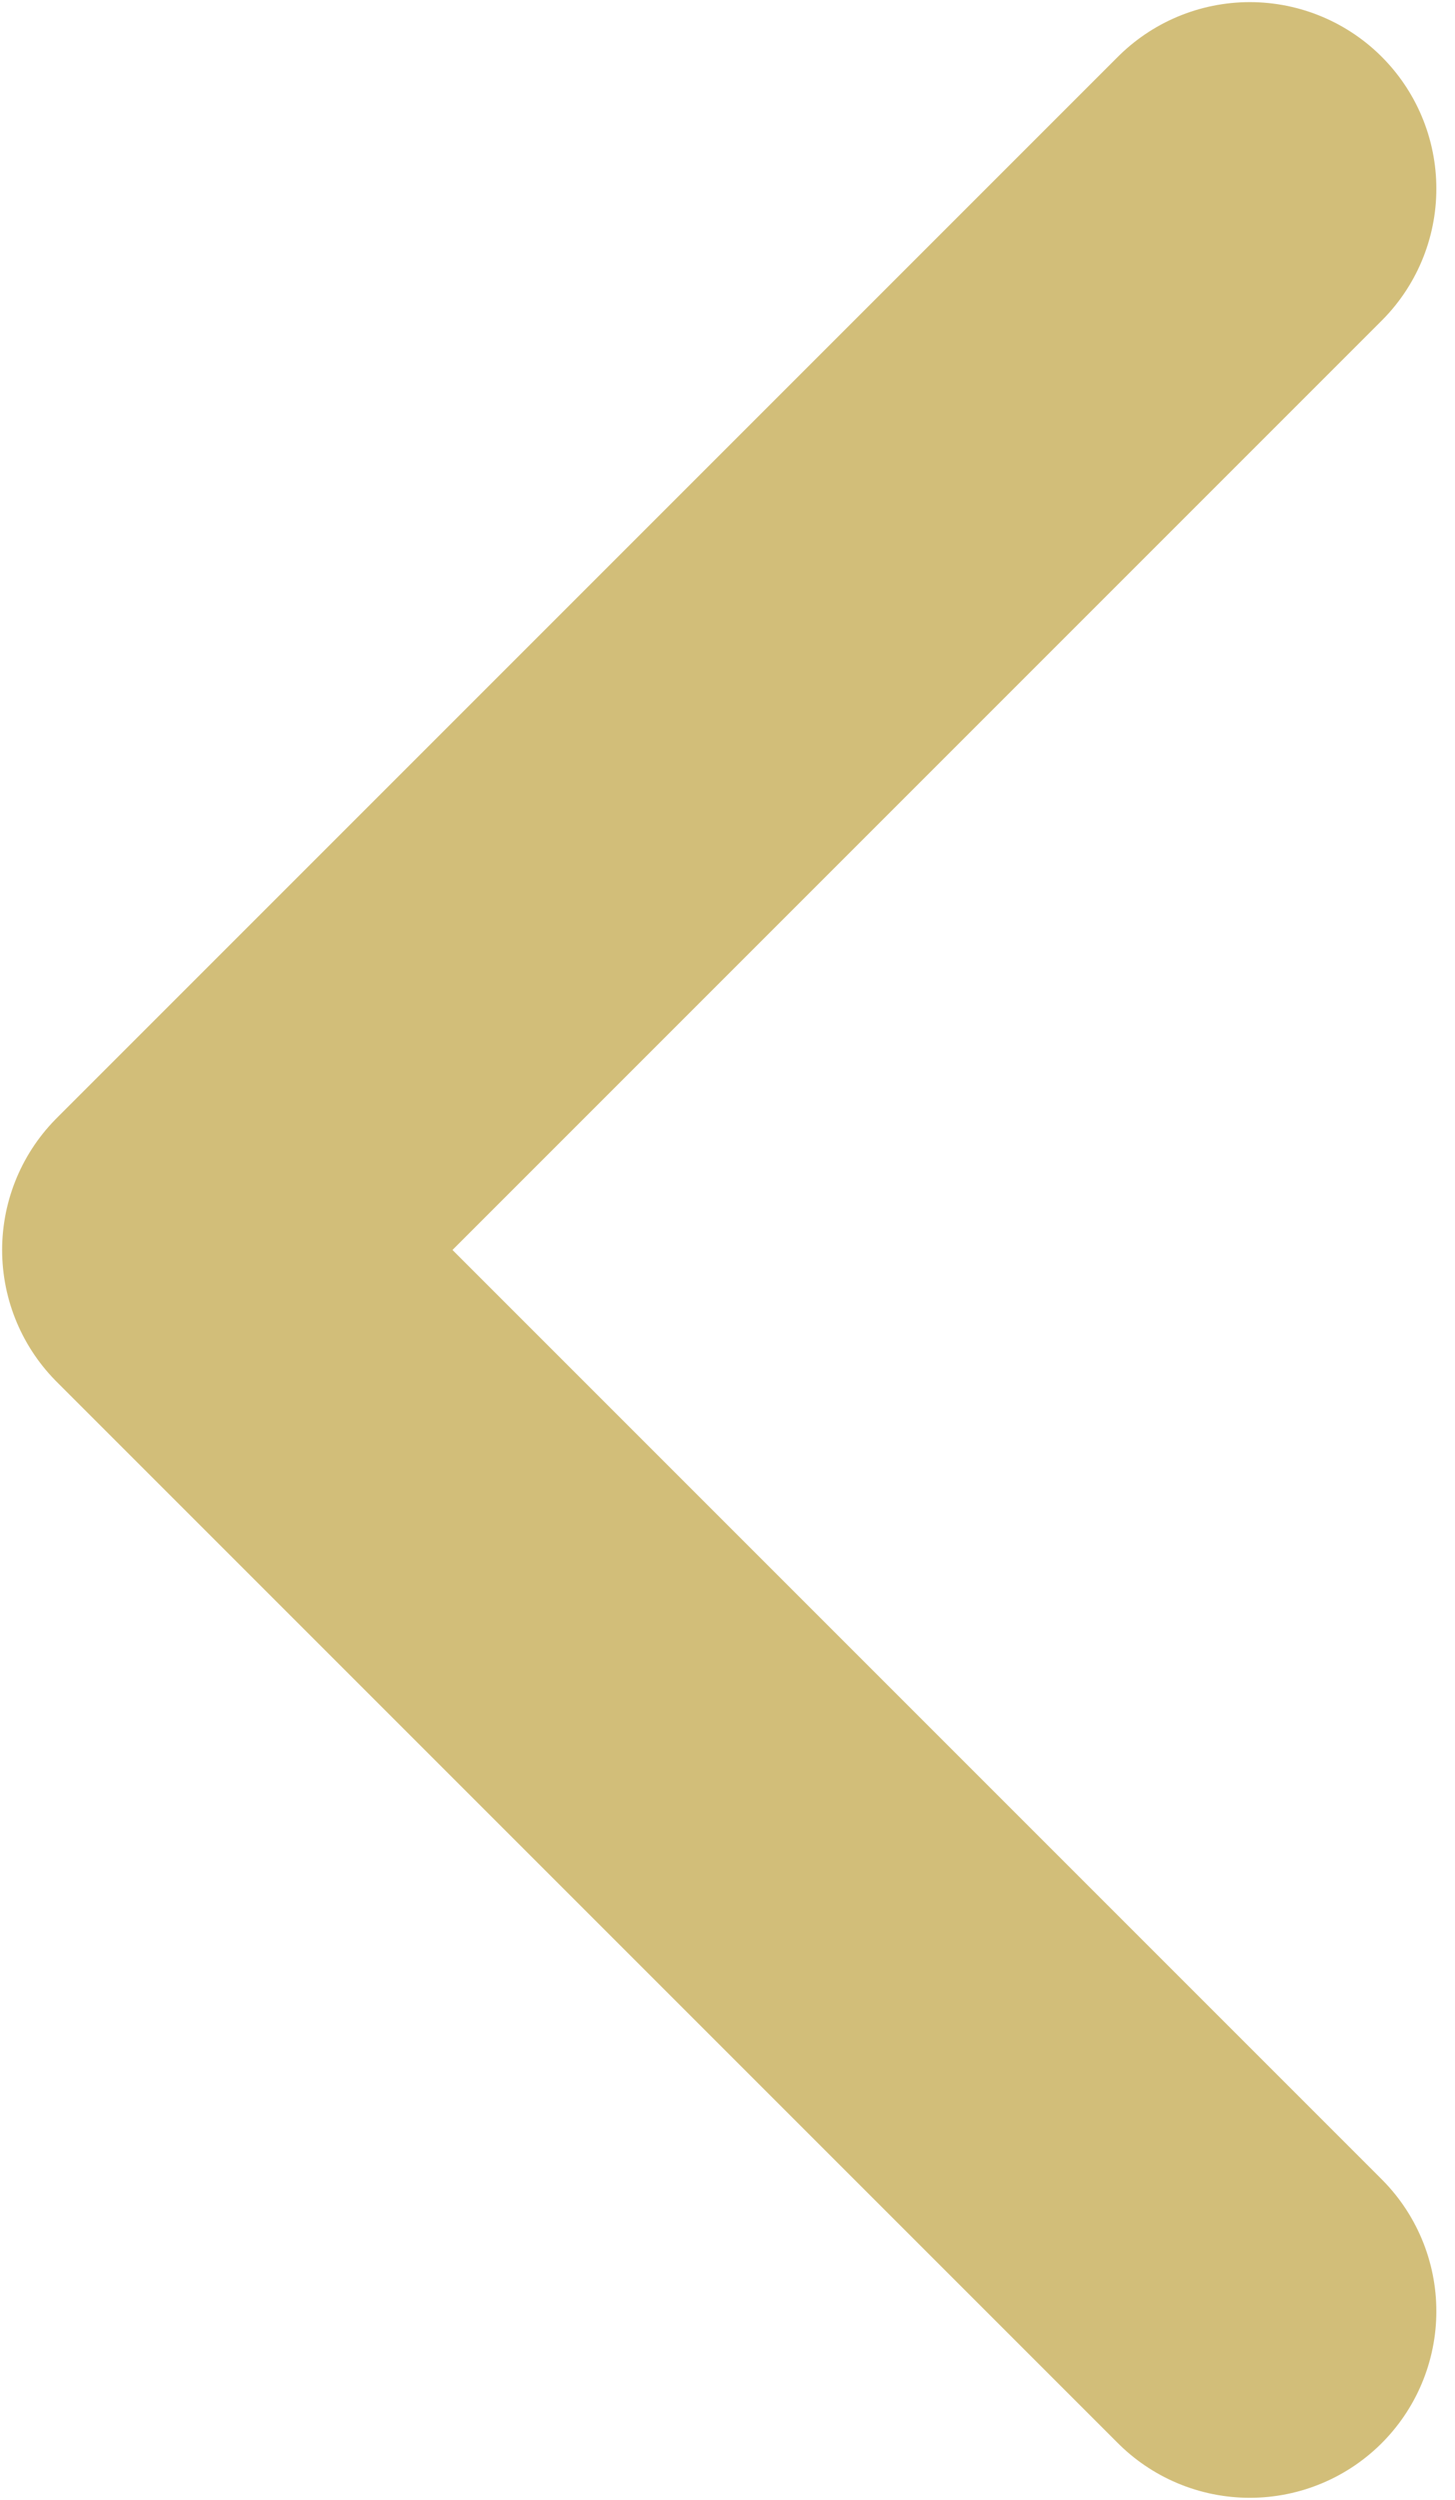
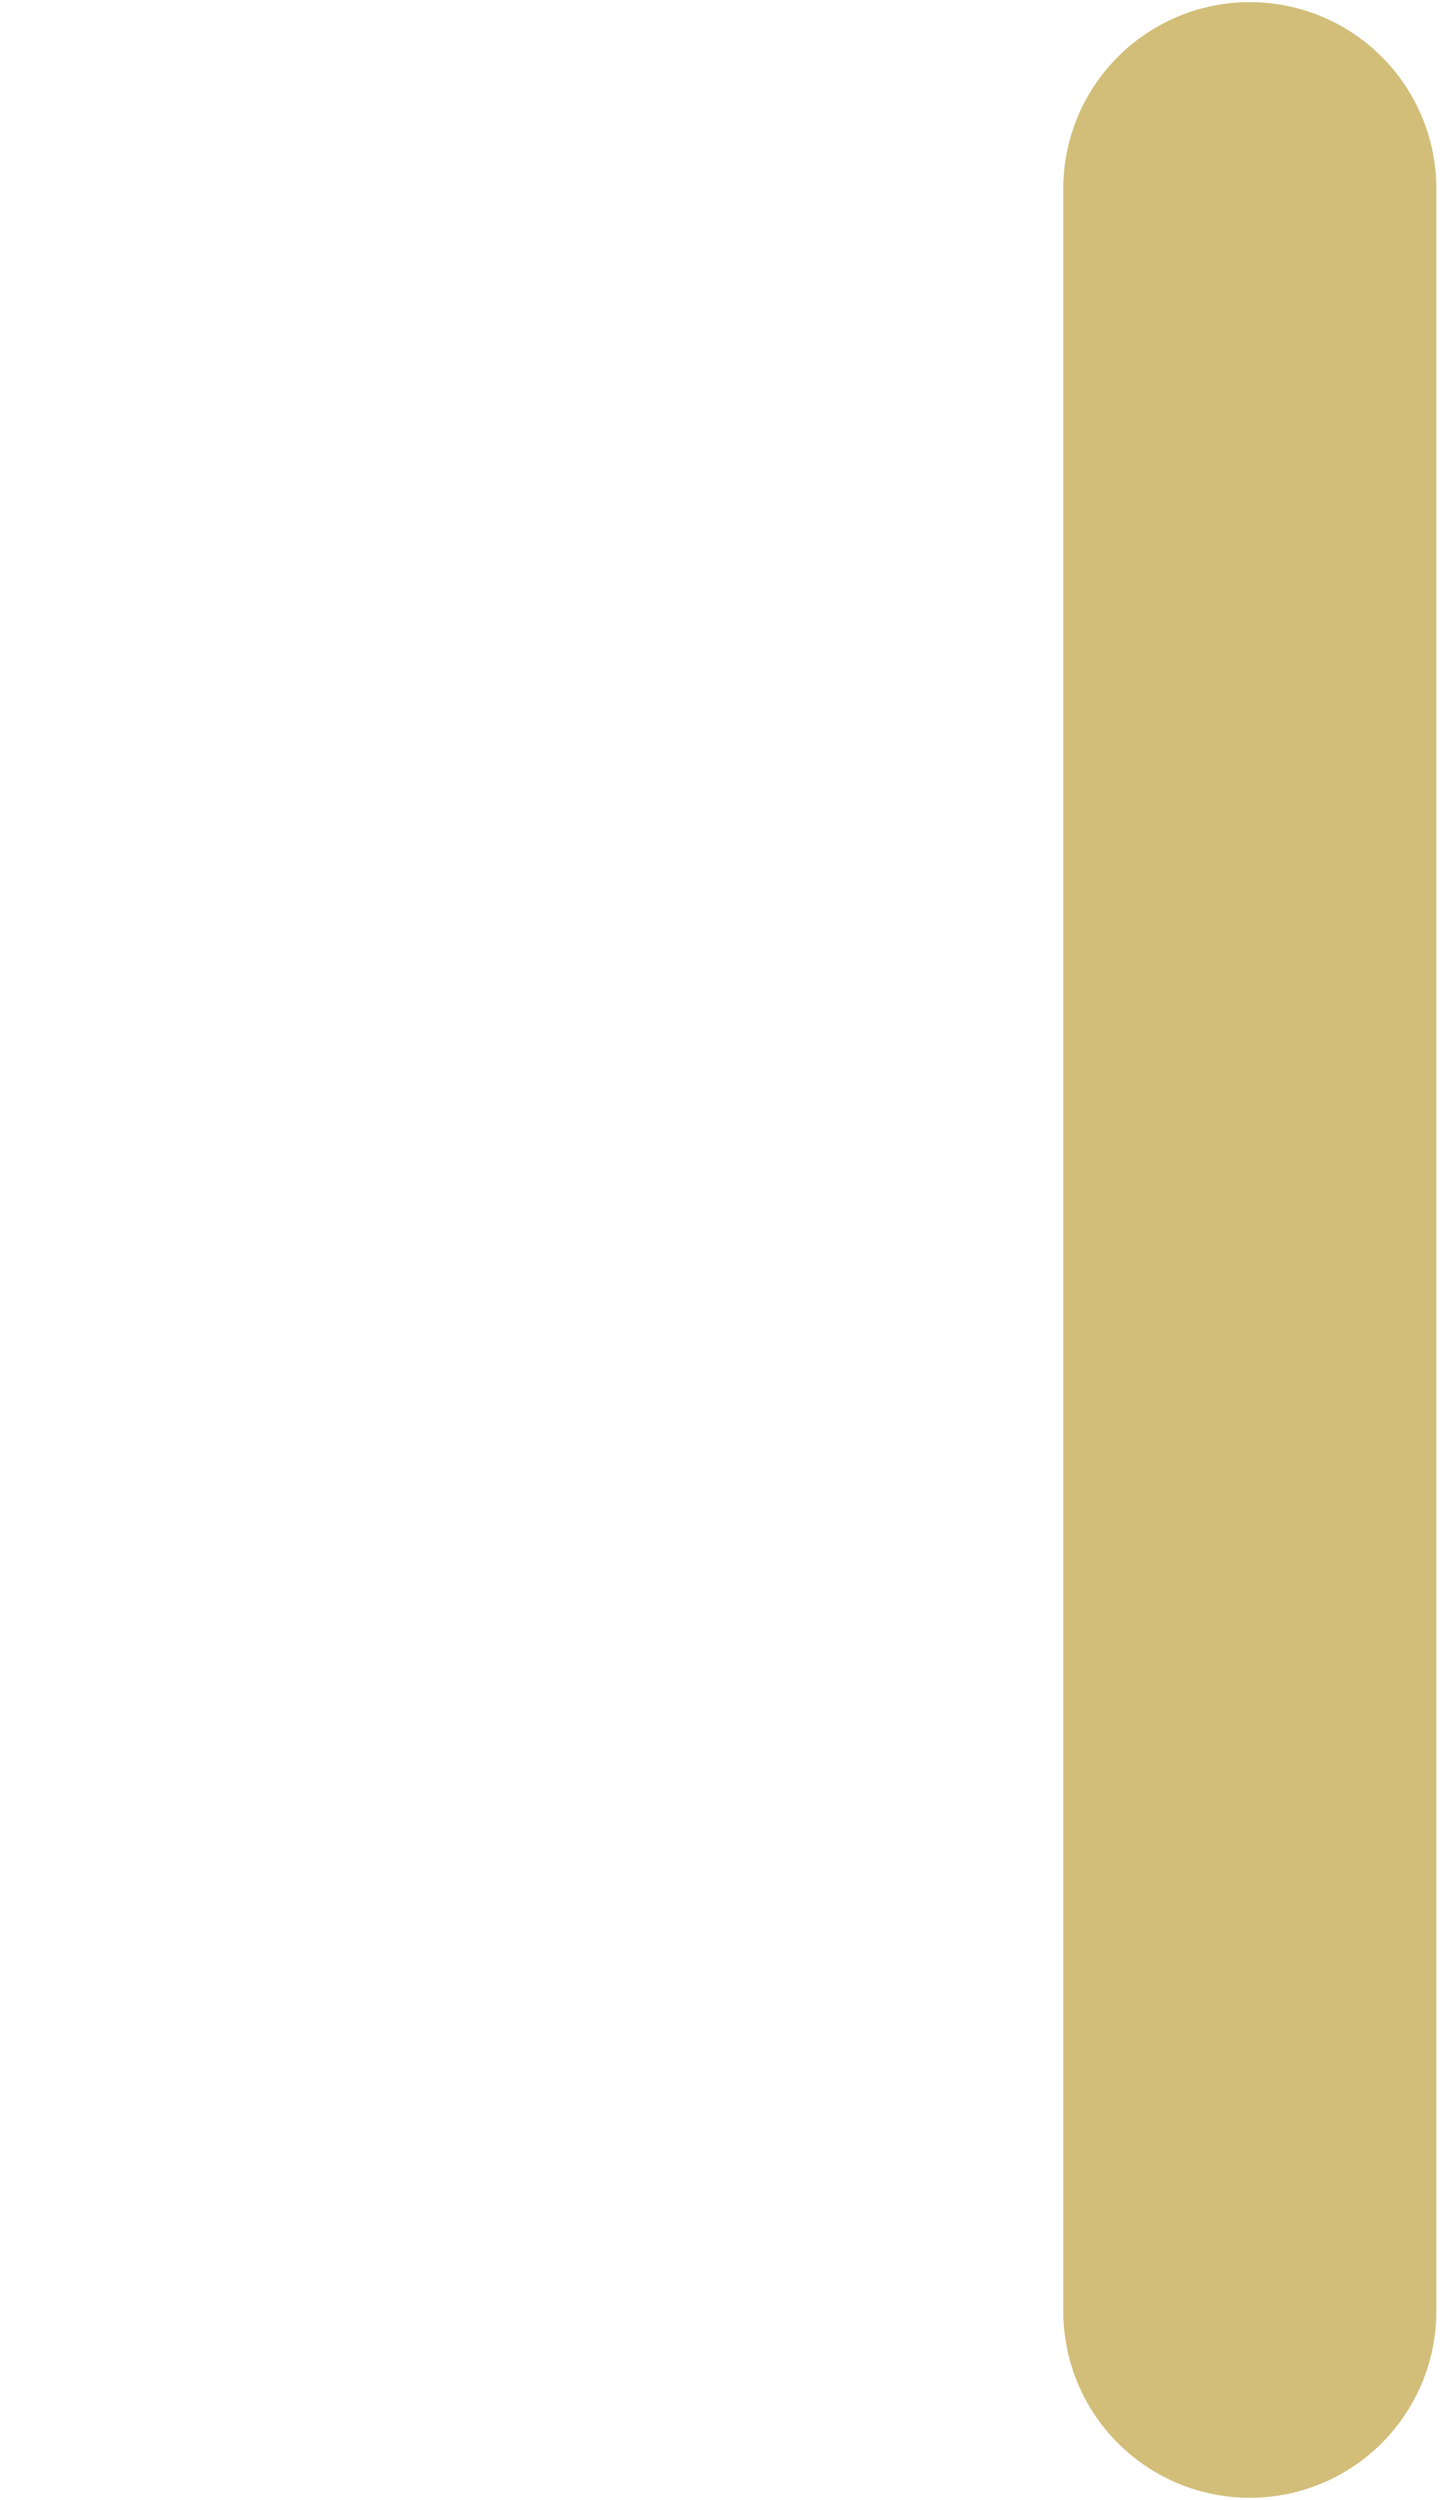
<svg xmlns="http://www.w3.org/2000/svg" width="39" height="67" viewBox="0 0 39 67" fill="none">
-   <path d="M33.5 61.943L5.057 33.5L33.5 5.057" stroke="#D2BE79" stroke-width="10" stroke-linecap="round" stroke-linejoin="round" />
+   <path d="M33.5 61.943L33.5 5.057" stroke="#D2BE79" stroke-width="10" stroke-linecap="round" stroke-linejoin="round" />
</svg>